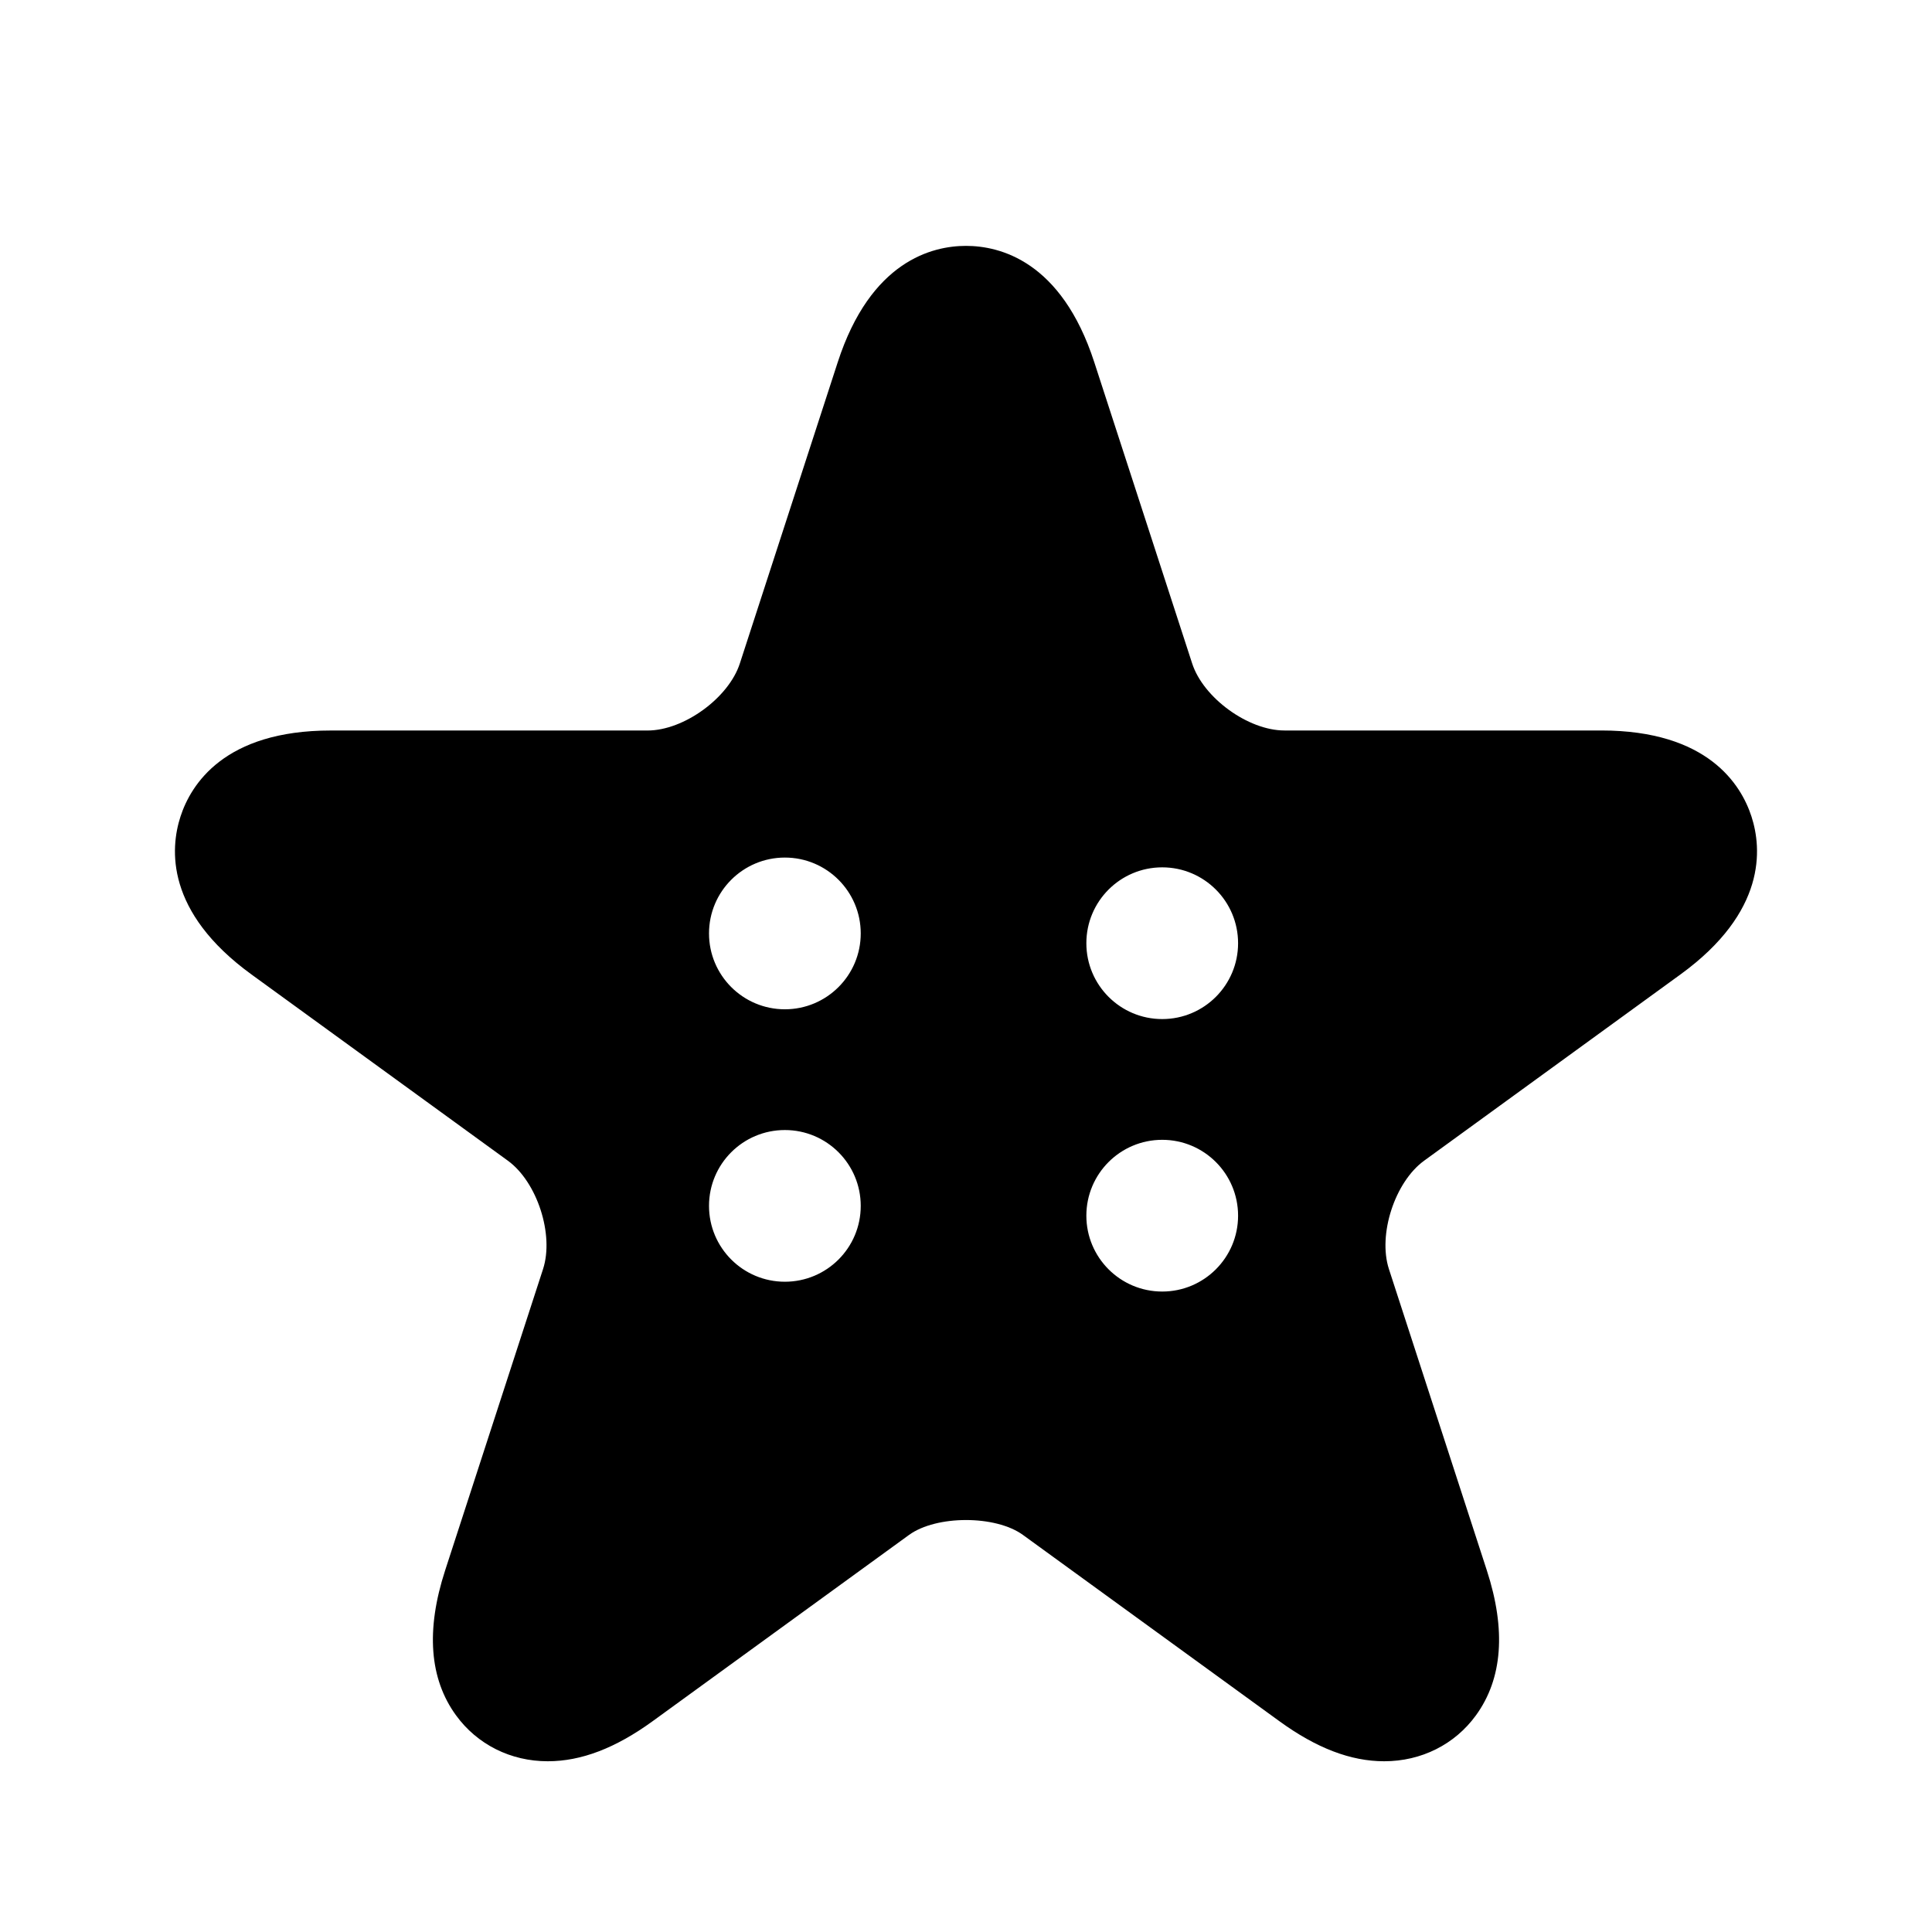
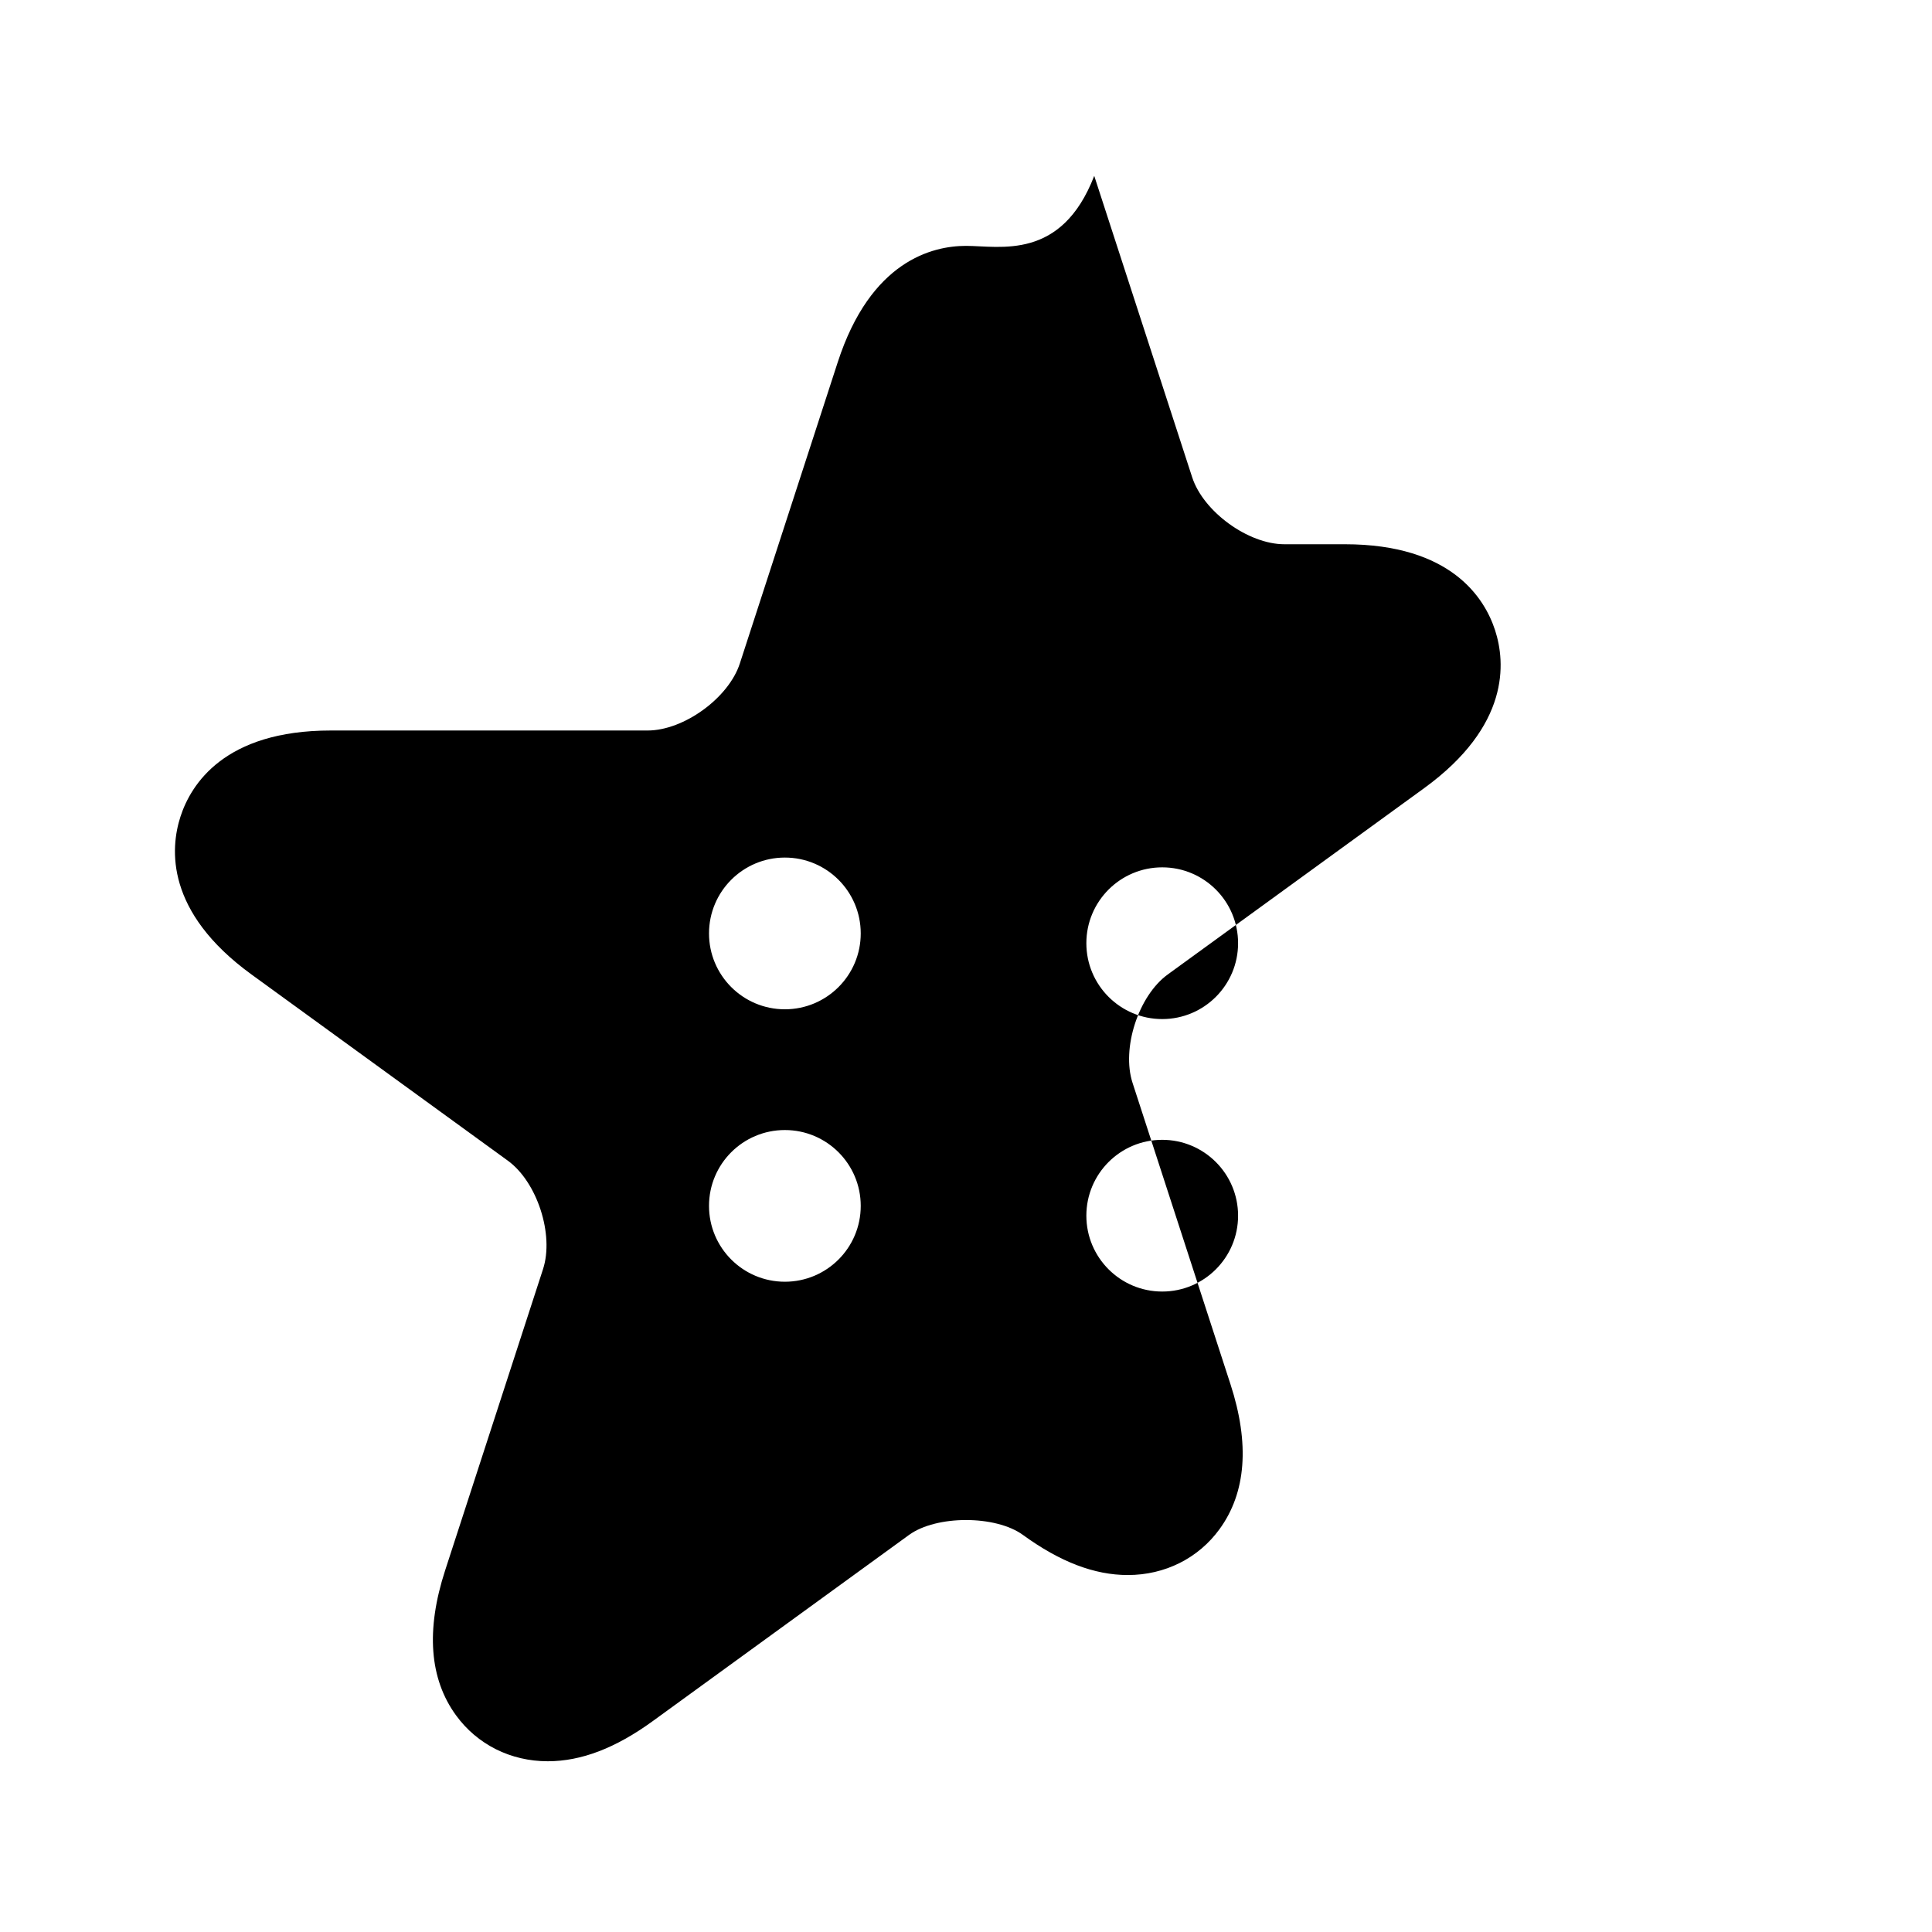
<svg xmlns="http://www.w3.org/2000/svg" version="1.1" id="Capa_1" x="0px" y="0px" width="64px" height="64px" viewBox="0 0 64 64" style="enable-background:new 0 0 64 64;" xml:space="preserve">
  <g>
-     <path d="M8.329,32.279l8.494,6.17c0.971,0.705,1.537,2.45,1.166,3.591l-3.244,9.983c-0.641,1.973-0.52,3.588,0.361,4.799   c0.703,0.967,1.811,1.522,3.039,1.522c0.001,0,0.001,0,0.001,0c1.108,0,2.244-0.435,3.473-1.327l8.493-6.17   c0.906-0.658,2.869-0.659,3.775,0l8.493,6.169c1.229,0.893,2.365,1.328,3.473,1.328c1.229,0,2.338-0.555,3.04-1.522   c0.881-1.212,1.002-2.827,0.361-4.799l-3.244-9.983c-0.371-1.141,0.195-2.886,1.167-3.591l8.493-6.171   c2.85-2.071,2.695-4.166,2.35-5.23c-0.346-1.064-1.452-2.85-4.976-2.85H42.547c-1.199,0-2.685-1.079-3.055-2.22l-3.244-9.983   C35.159,8.645,33.119,8.145,32,8.145c-1.119,0-3.159,0.5-4.248,3.851l-3.244,9.983c-0.37,1.141-1.856,2.22-3.055,2.22H10.955   c-3.523,0-4.63,1.786-4.976,2.85C5.634,28.113,5.479,30.208,8.329,32.279z M38.5,28.732c1.388,0,2.513,1.125,2.513,2.513   c0,1.388-1.125,2.513-2.513,2.513s-2.513-1.125-2.513-2.513C35.987,29.857,37.112,28.732,38.5,28.732z M38.5,37.758   c1.388,0,2.513,1.125,2.513,2.513s-1.125,2.513-2.513,2.513s-2.513-1.125-2.513-2.513S37.112,37.758,38.5,37.758z M26,28.408   c1.388,0,2.513,1.125,2.513,2.513S27.388,33.434,26,33.434s-2.513-1.125-2.513-2.513S24.612,28.408,26,28.408z M26,37.434   c1.388,0,2.513,1.125,2.513,2.513S27.388,42.459,26,42.459s-2.513-1.125-2.513-2.513S24.612,37.434,26,37.434z" />
+     <path d="M8.329,32.279l8.494,6.17c0.971,0.705,1.537,2.45,1.166,3.591l-3.244,9.983c-0.641,1.973-0.52,3.588,0.361,4.799   c0.703,0.967,1.811,1.522,3.039,1.522c0.001,0,0.001,0,0.001,0c1.108,0,2.244-0.435,3.473-1.327l8.493-6.17   c0.906-0.658,2.869-0.659,3.775,0c1.229,0.893,2.365,1.328,3.473,1.328c1.229,0,2.338-0.555,3.04-1.522   c0.881-1.212,1.002-2.827,0.361-4.799l-3.244-9.983c-0.371-1.141,0.195-2.886,1.167-3.591l8.493-6.171   c2.85-2.071,2.695-4.166,2.35-5.23c-0.346-1.064-1.452-2.85-4.976-2.85H42.547c-1.199,0-2.685-1.079-3.055-2.22l-3.244-9.983   C35.159,8.645,33.119,8.145,32,8.145c-1.119,0-3.159,0.5-4.248,3.851l-3.244,9.983c-0.37,1.141-1.856,2.22-3.055,2.22H10.955   c-3.523,0-4.63,1.786-4.976,2.85C5.634,28.113,5.479,30.208,8.329,32.279z M38.5,28.732c1.388,0,2.513,1.125,2.513,2.513   c0,1.388-1.125,2.513-2.513,2.513s-2.513-1.125-2.513-2.513C35.987,29.857,37.112,28.732,38.5,28.732z M38.5,37.758   c1.388,0,2.513,1.125,2.513,2.513s-1.125,2.513-2.513,2.513s-2.513-1.125-2.513-2.513S37.112,37.758,38.5,37.758z M26,28.408   c1.388,0,2.513,1.125,2.513,2.513S27.388,33.434,26,33.434s-2.513-1.125-2.513-2.513S24.612,28.408,26,28.408z M26,37.434   c1.388,0,2.513,1.125,2.513,2.513S27.388,42.459,26,42.459s-2.513-1.125-2.513-2.513S24.612,37.434,26,37.434z" />
  </g>
</svg>